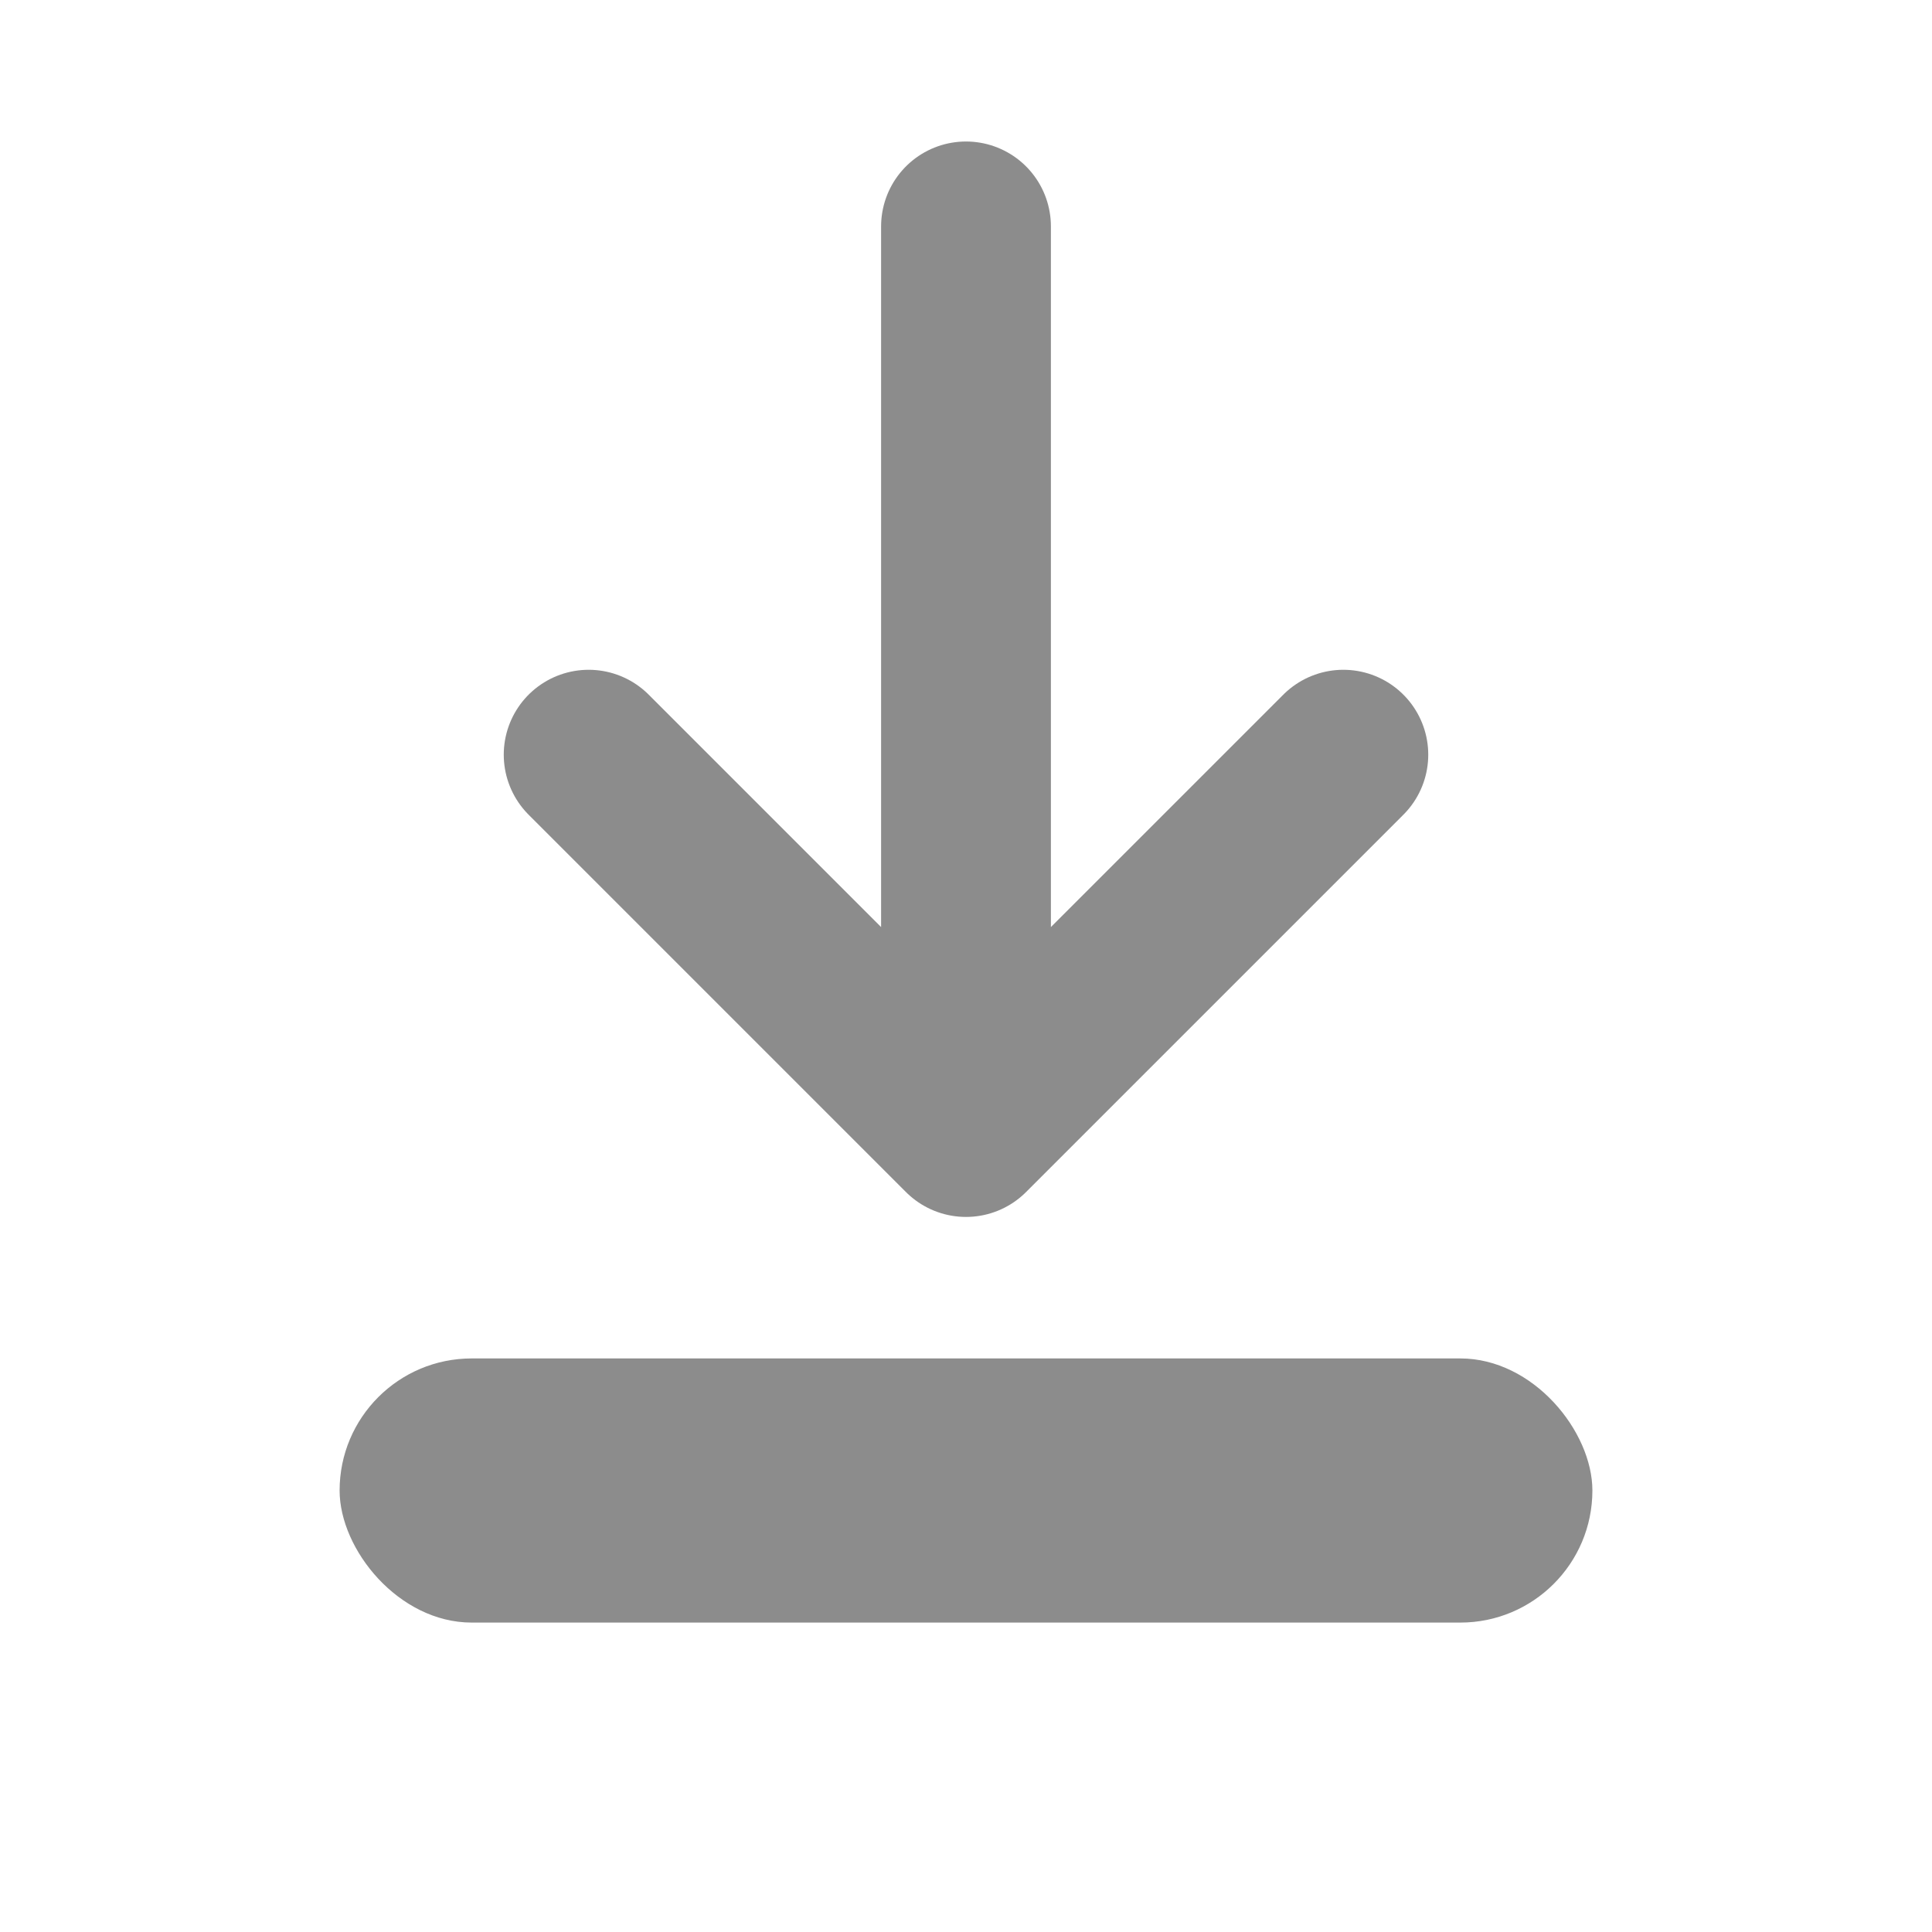
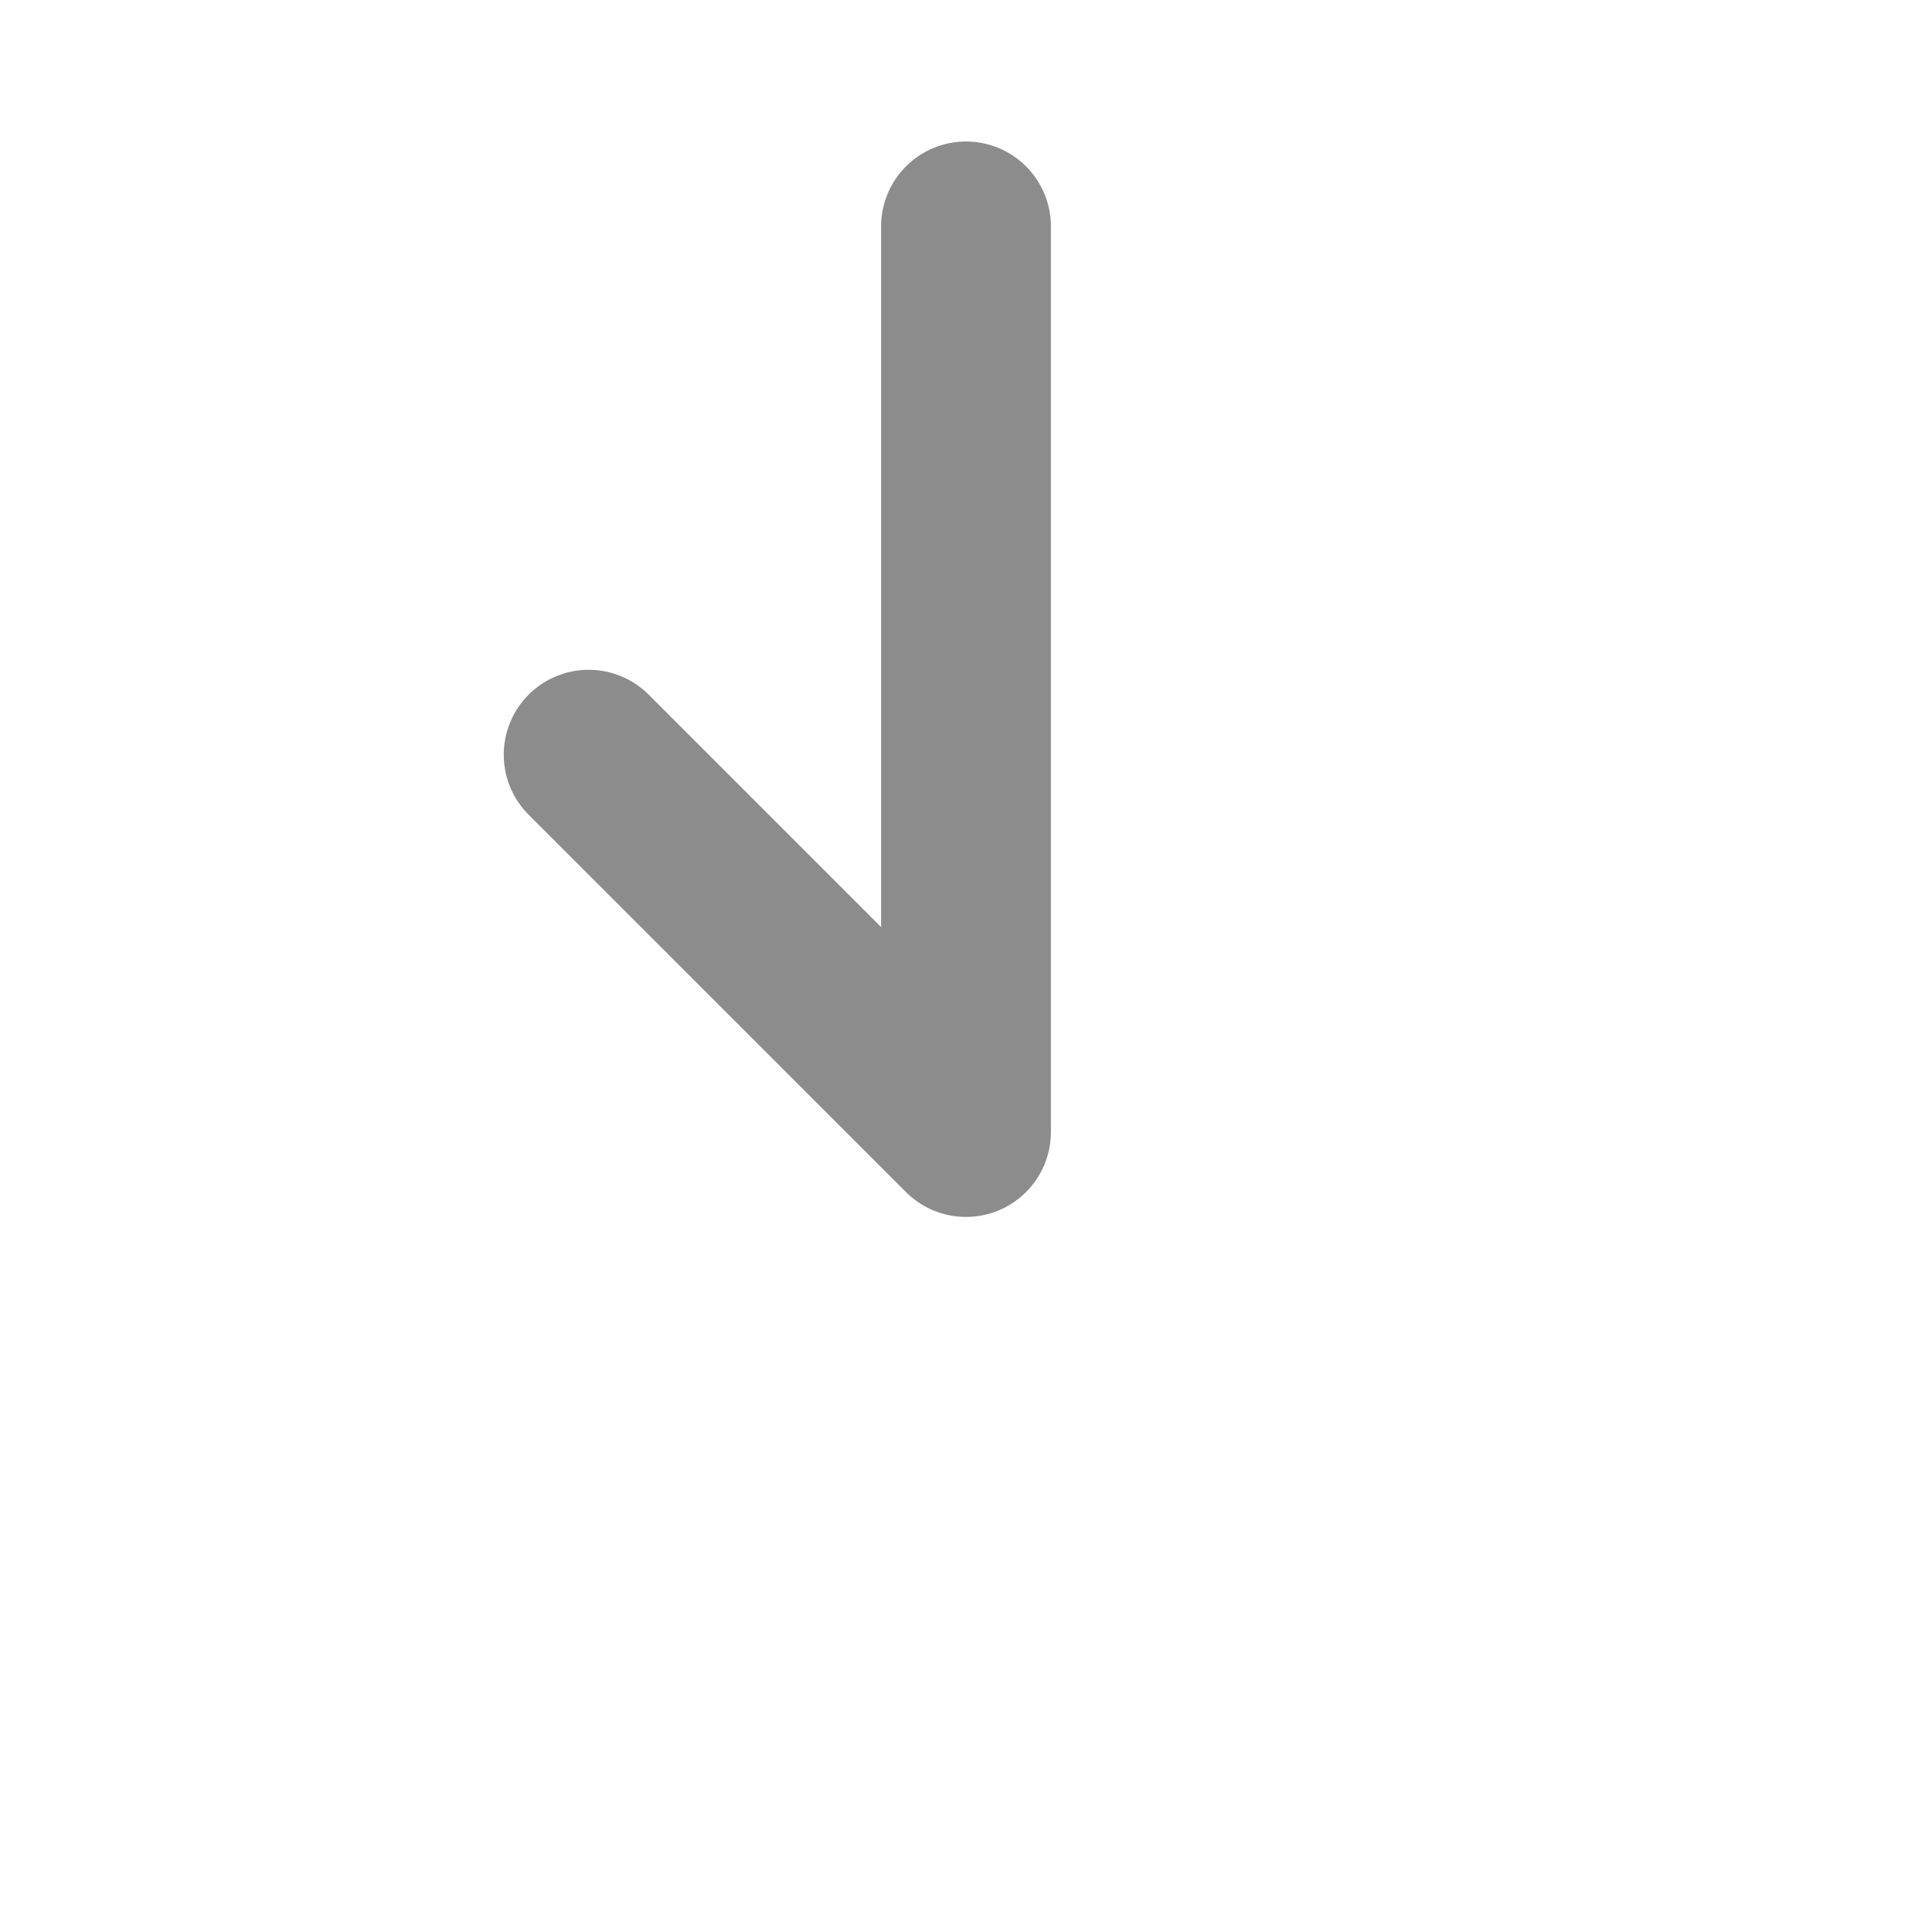
<svg xmlns="http://www.w3.org/2000/svg" width="1024" height="1024" viewBox="0 0 1024 1024" role="img" aria-label="Download icon">
-   <path d="M512 120             v480             m0 0 l-200 -200             m200 200 l200 -200" stroke="#8c8c8c" stroke-width="90" stroke-linecap="round" stroke-linejoin="round" fill="none" />
-   <rect x="180" y="720" width="664" height="140" rx="70" ry="70" fill="#8c8c8c" />
-   <rect x="260" y="720" width="504" height="50" fill="transparent" />
+   <path d="M512 120             v480             m0 0 l-200 -200             m200 200 " stroke="#8c8c8c" stroke-width="90" stroke-linecap="round" stroke-linejoin="round" fill="none" />
  <title>Large Download Icon — gray arrow with tray (transparent background)</title>
</svg>